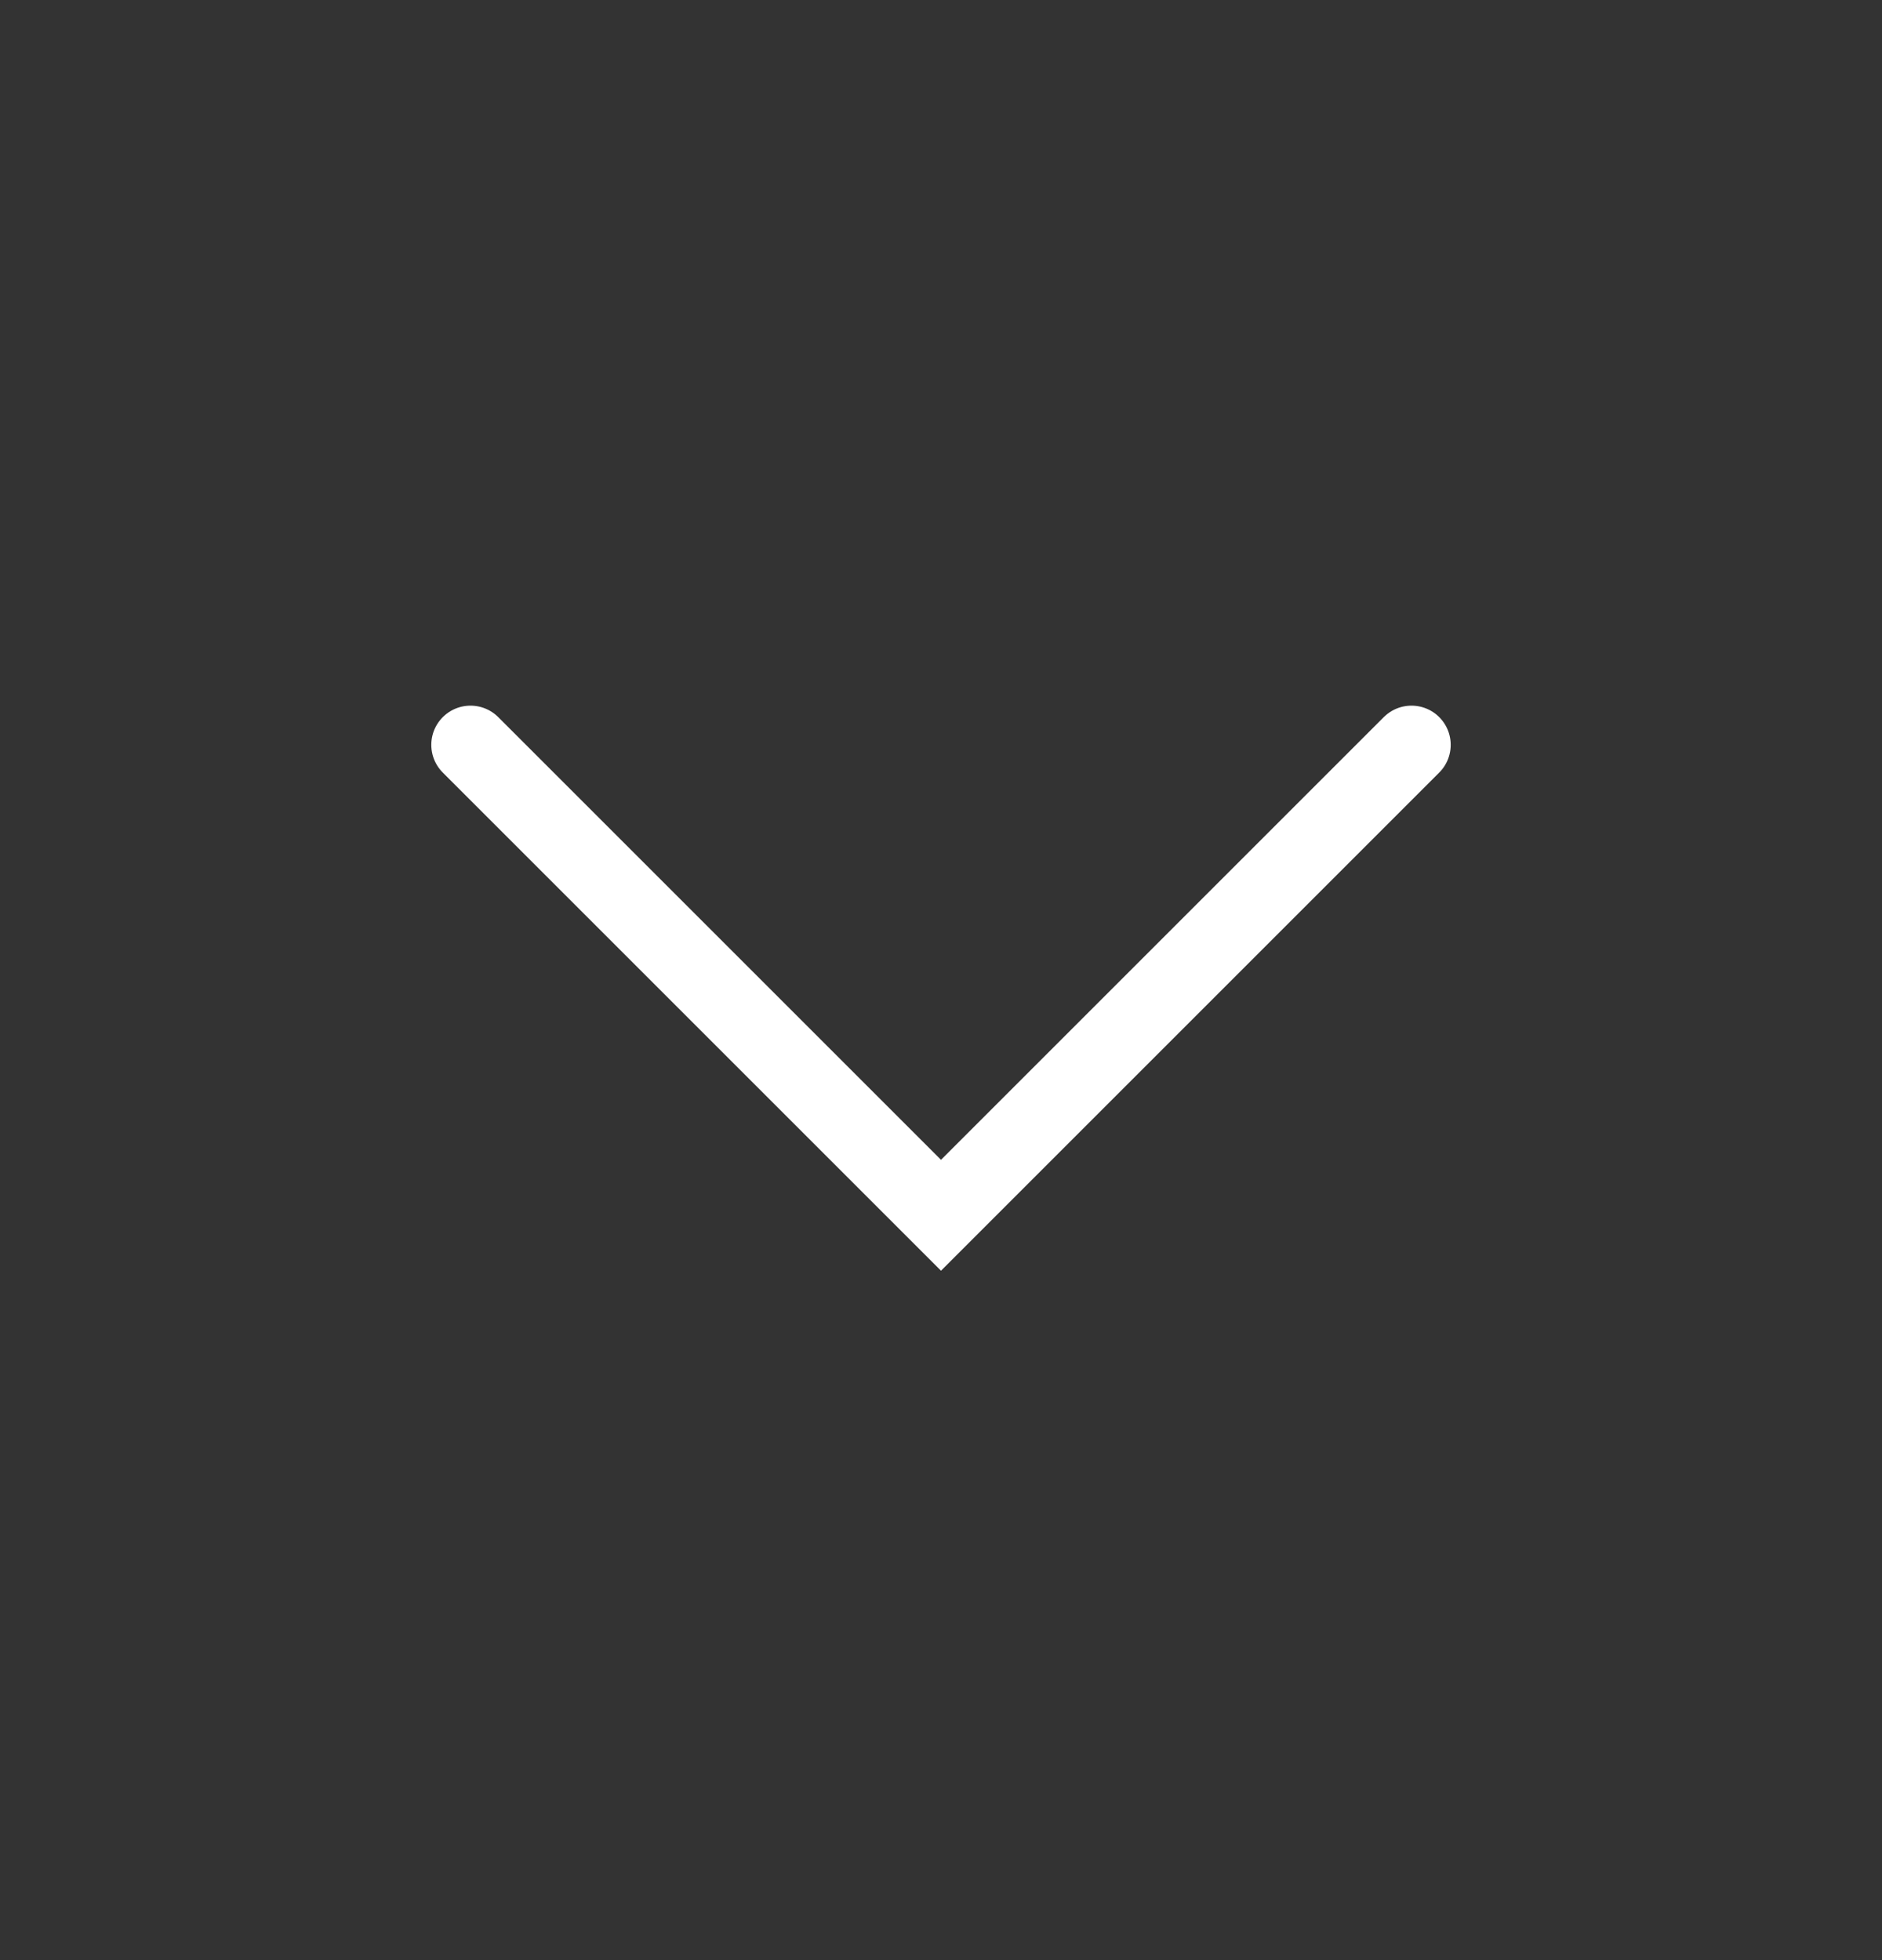
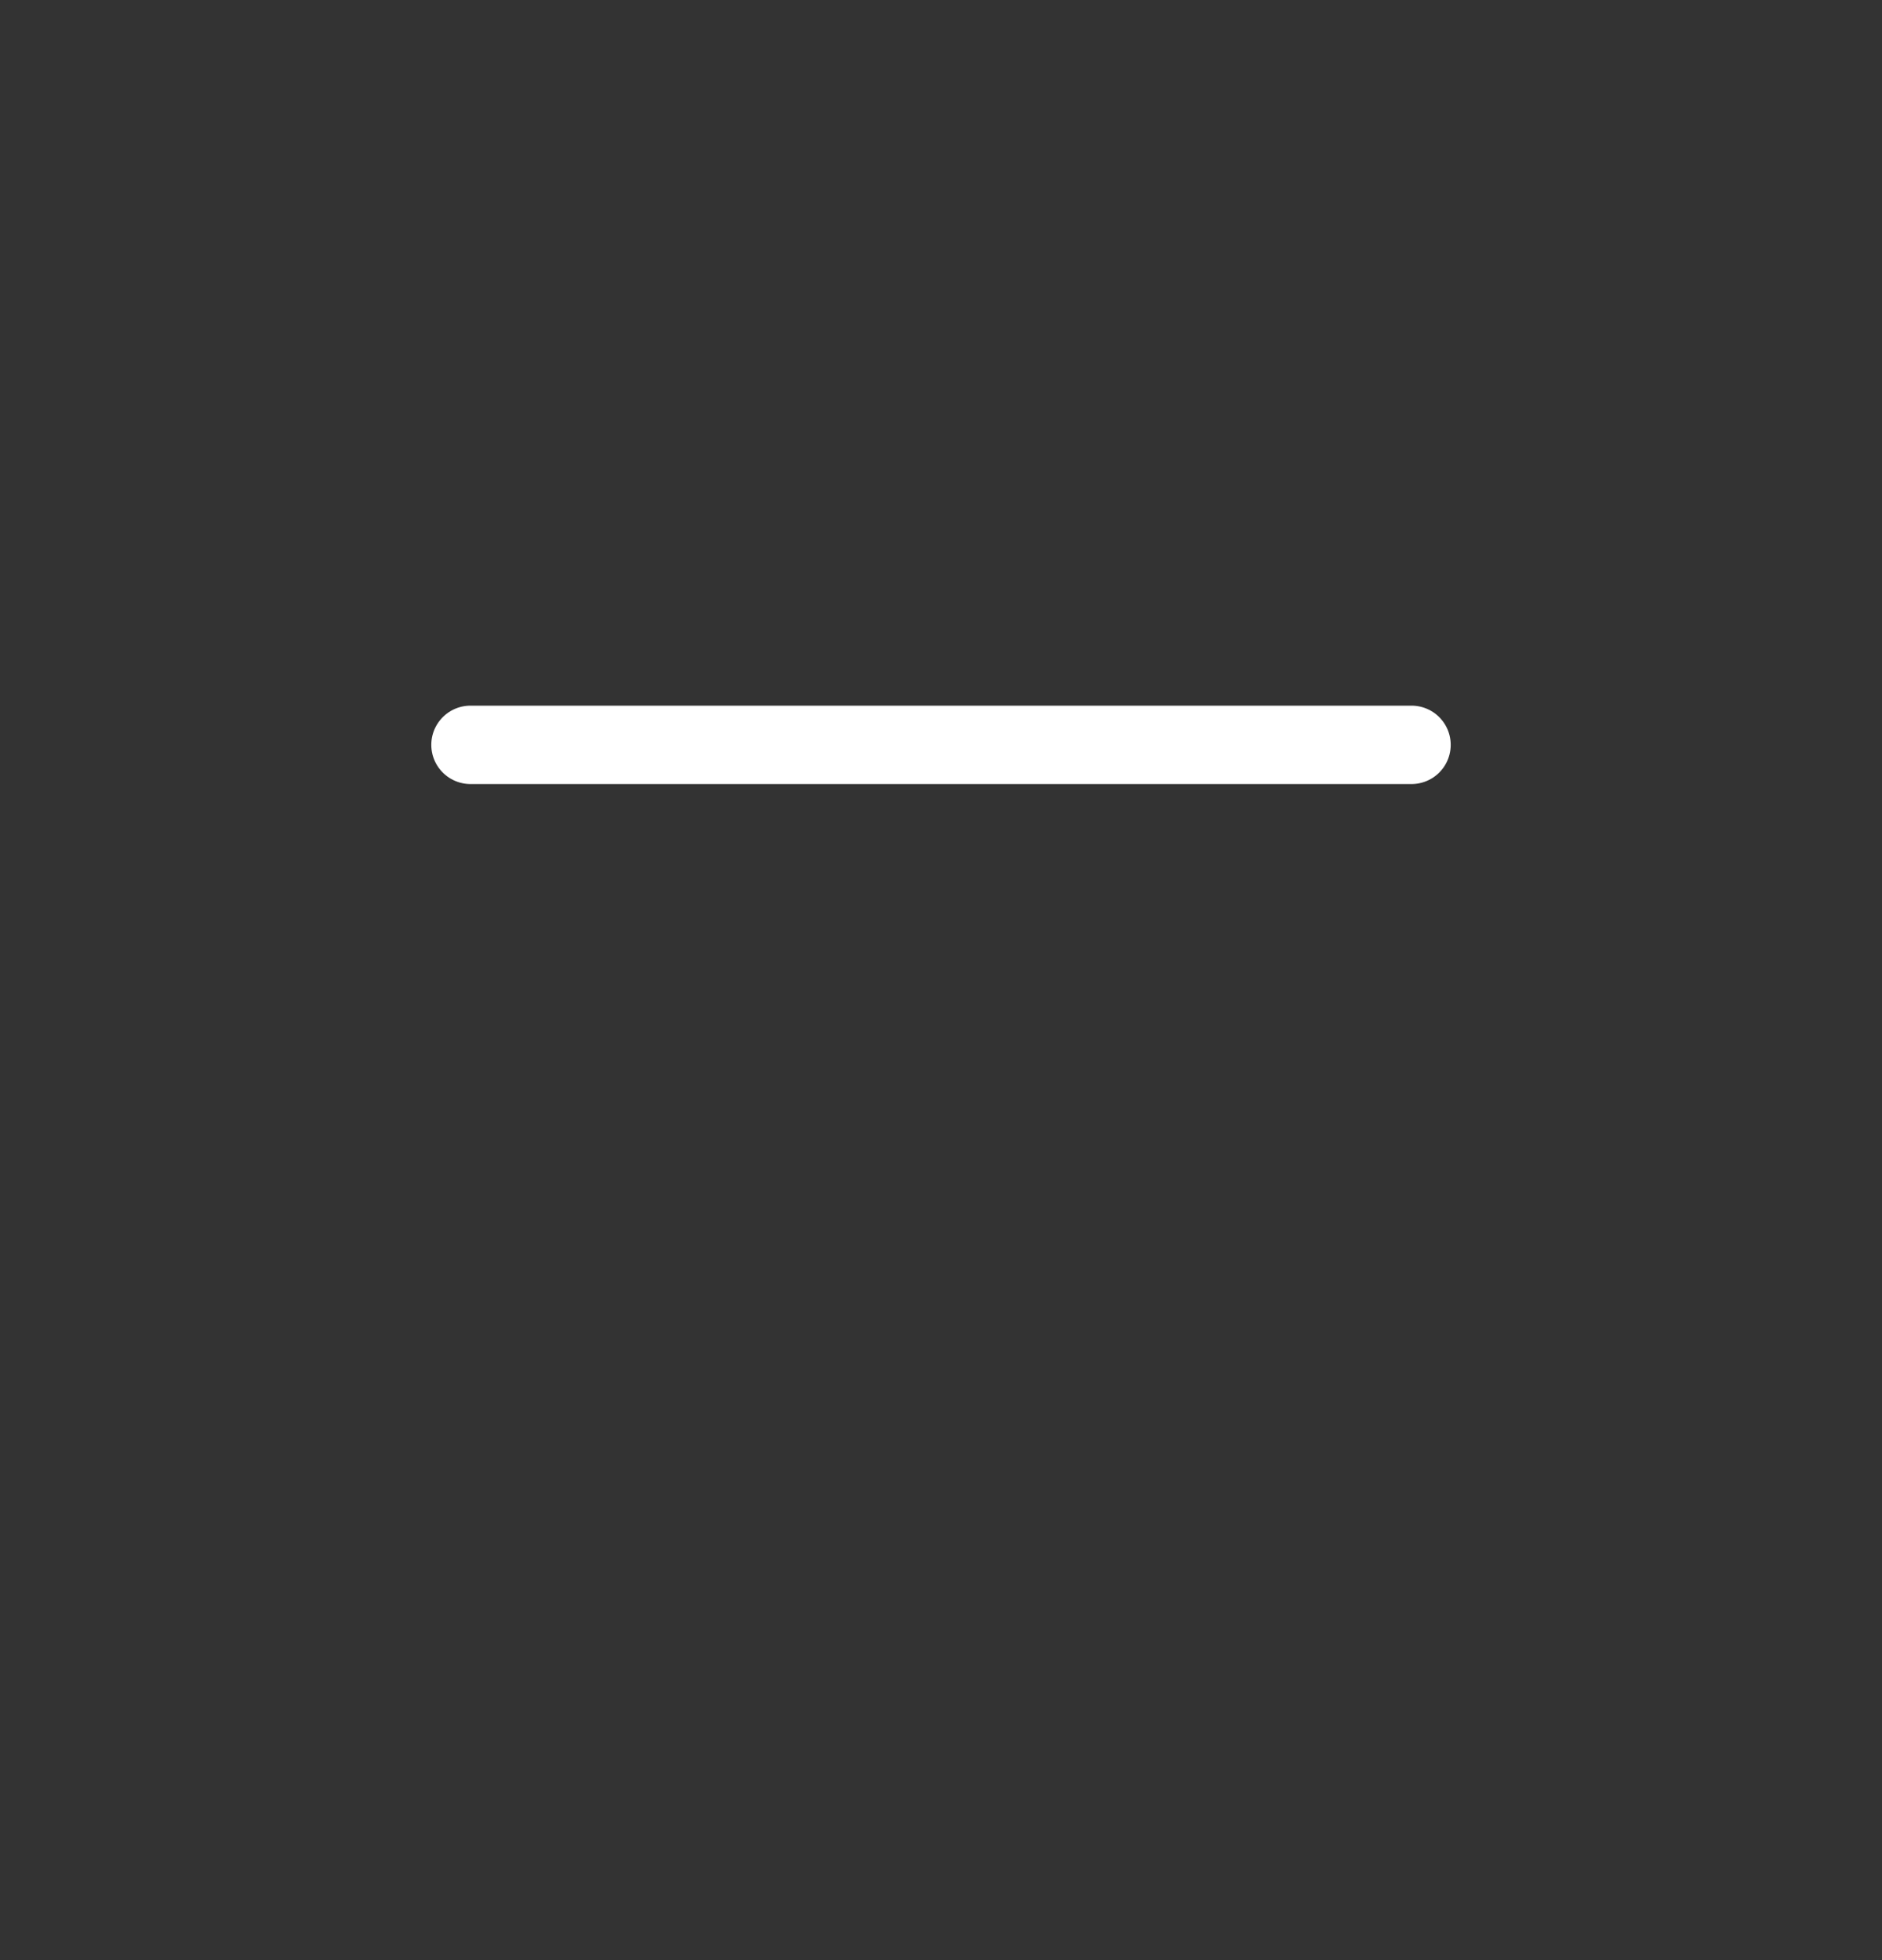
<svg xmlns="http://www.w3.org/2000/svg" width="24" height="25" viewBox="0 0 24 25" fill="none">
  <rect x="0" y="0" width="24" height="25" fill="#333333" stroke="none" />
-   <path d="M18 9.5L12 15.5L6 9.5" stroke="white" stroke-linecap="round" />
+   <path d="M18 9.5L6 9.5" stroke="white" stroke-linecap="round" />
</svg>